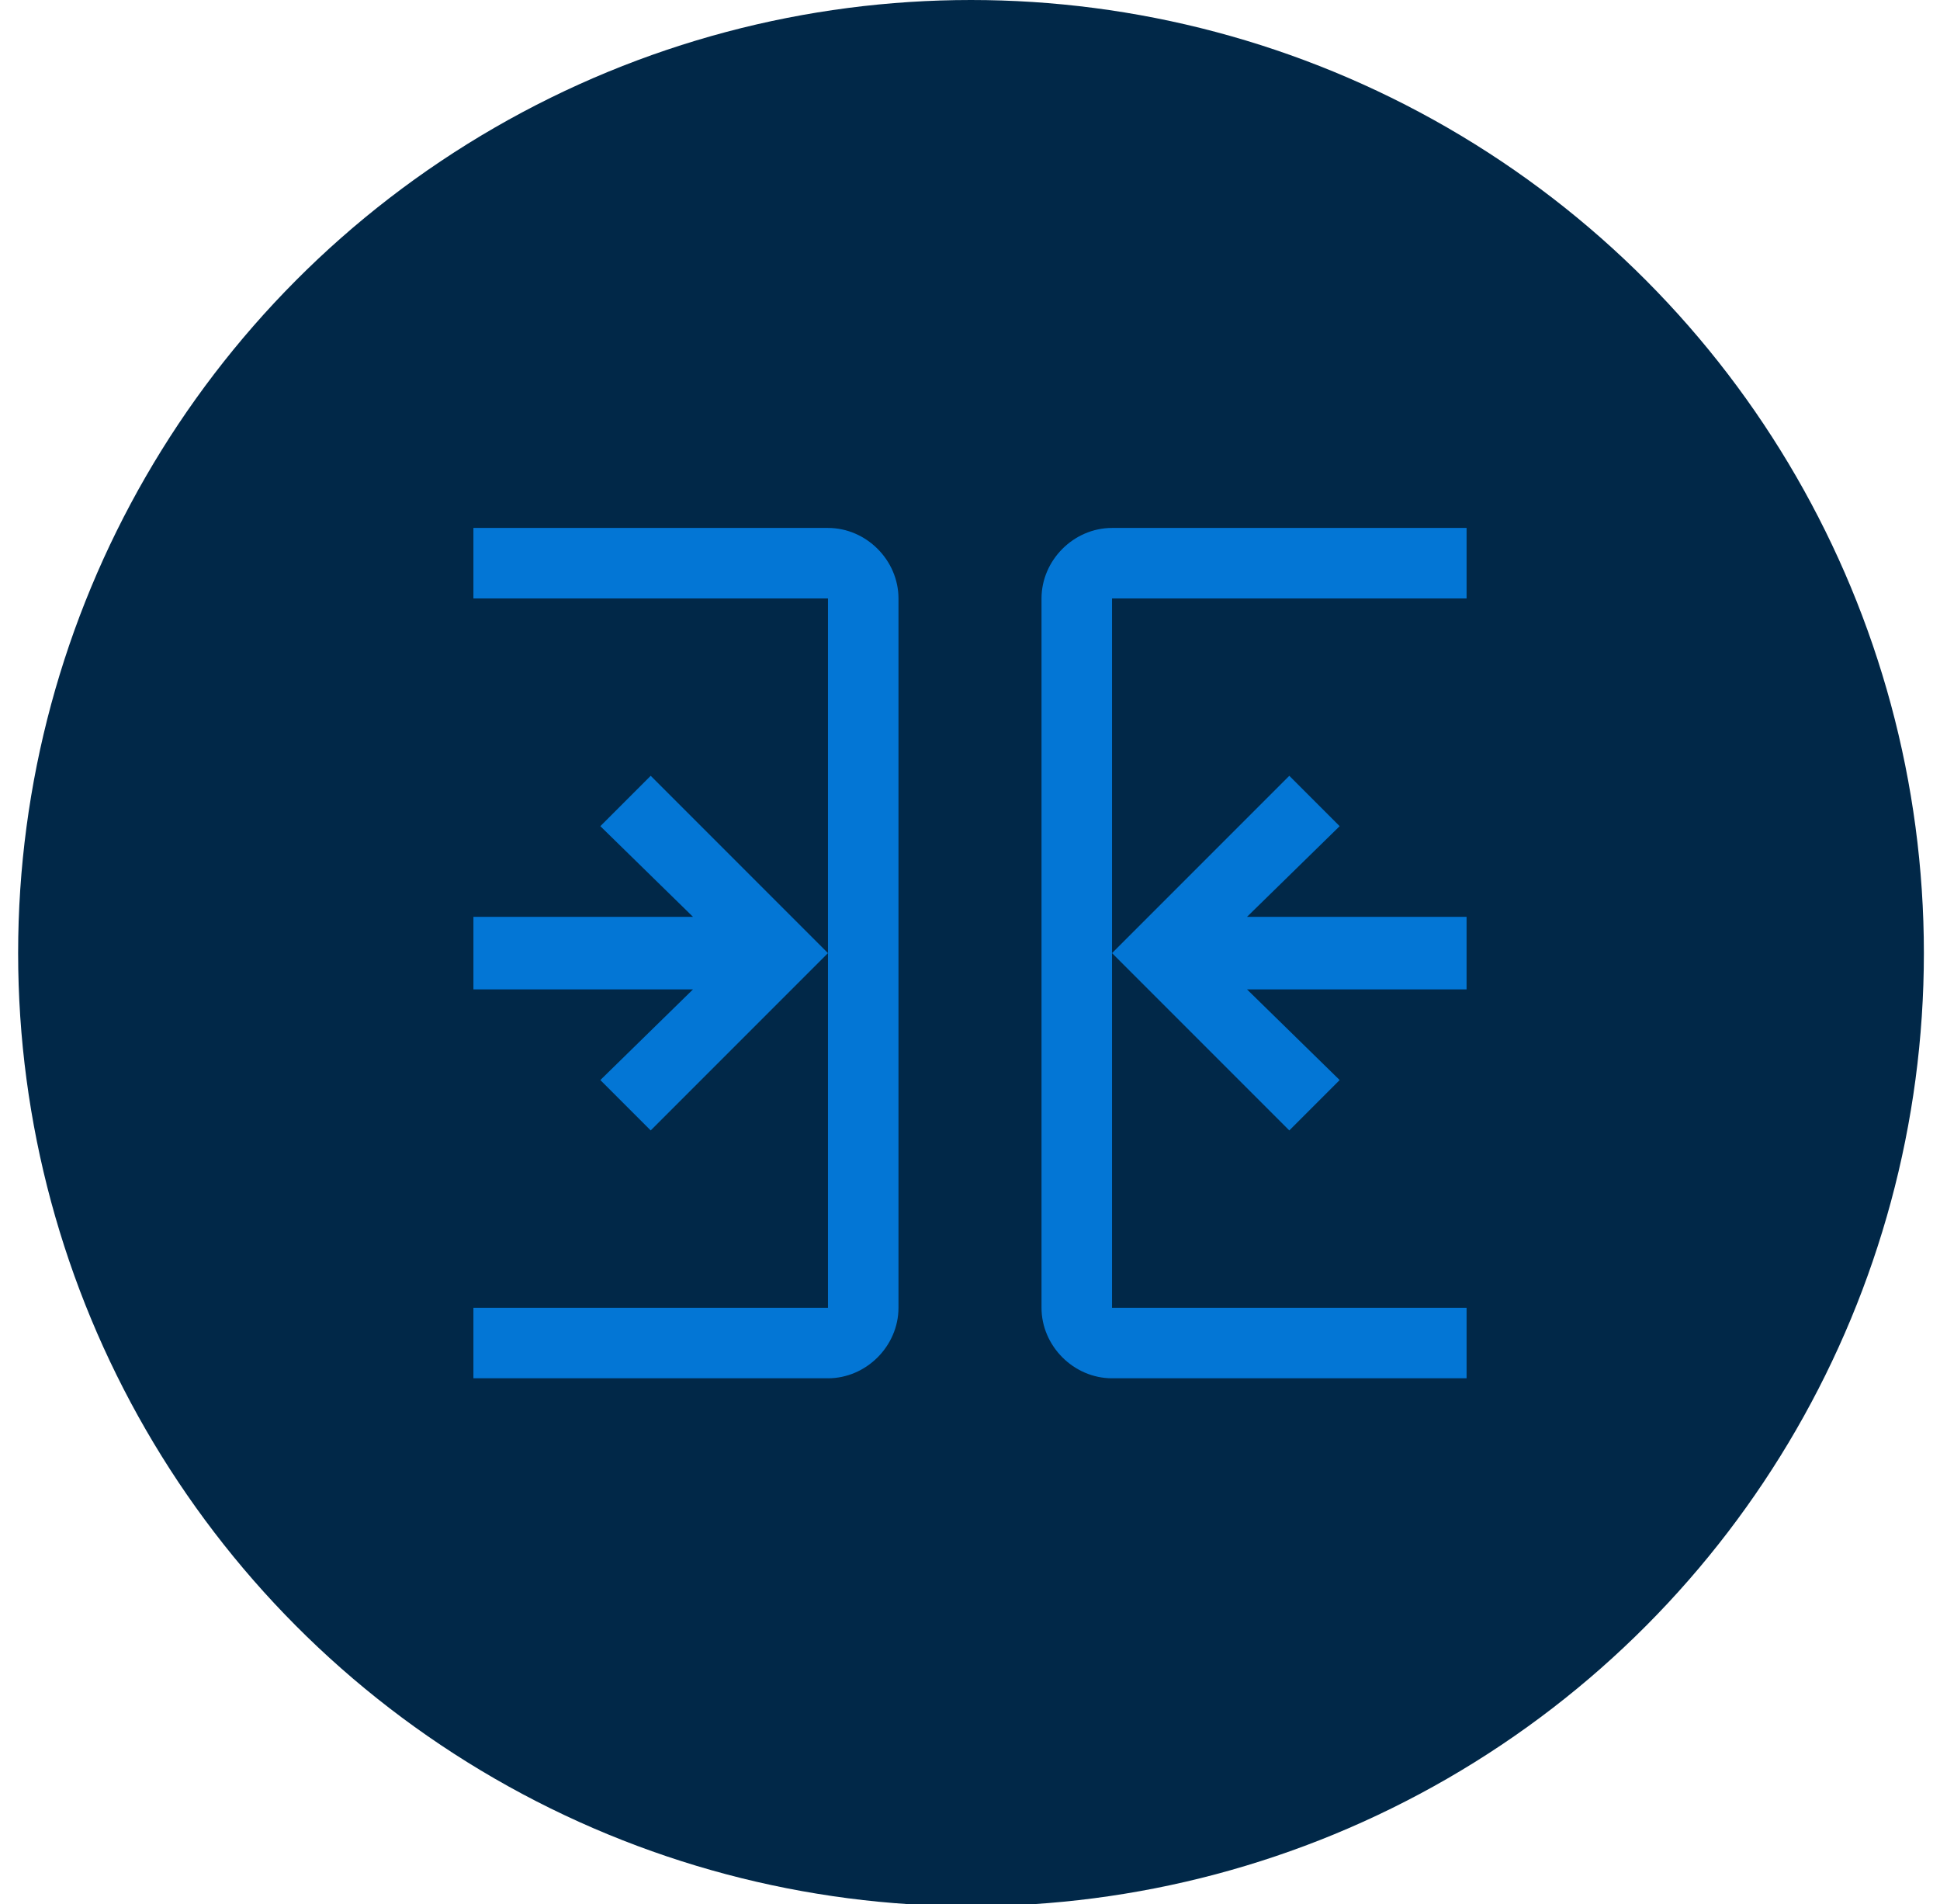
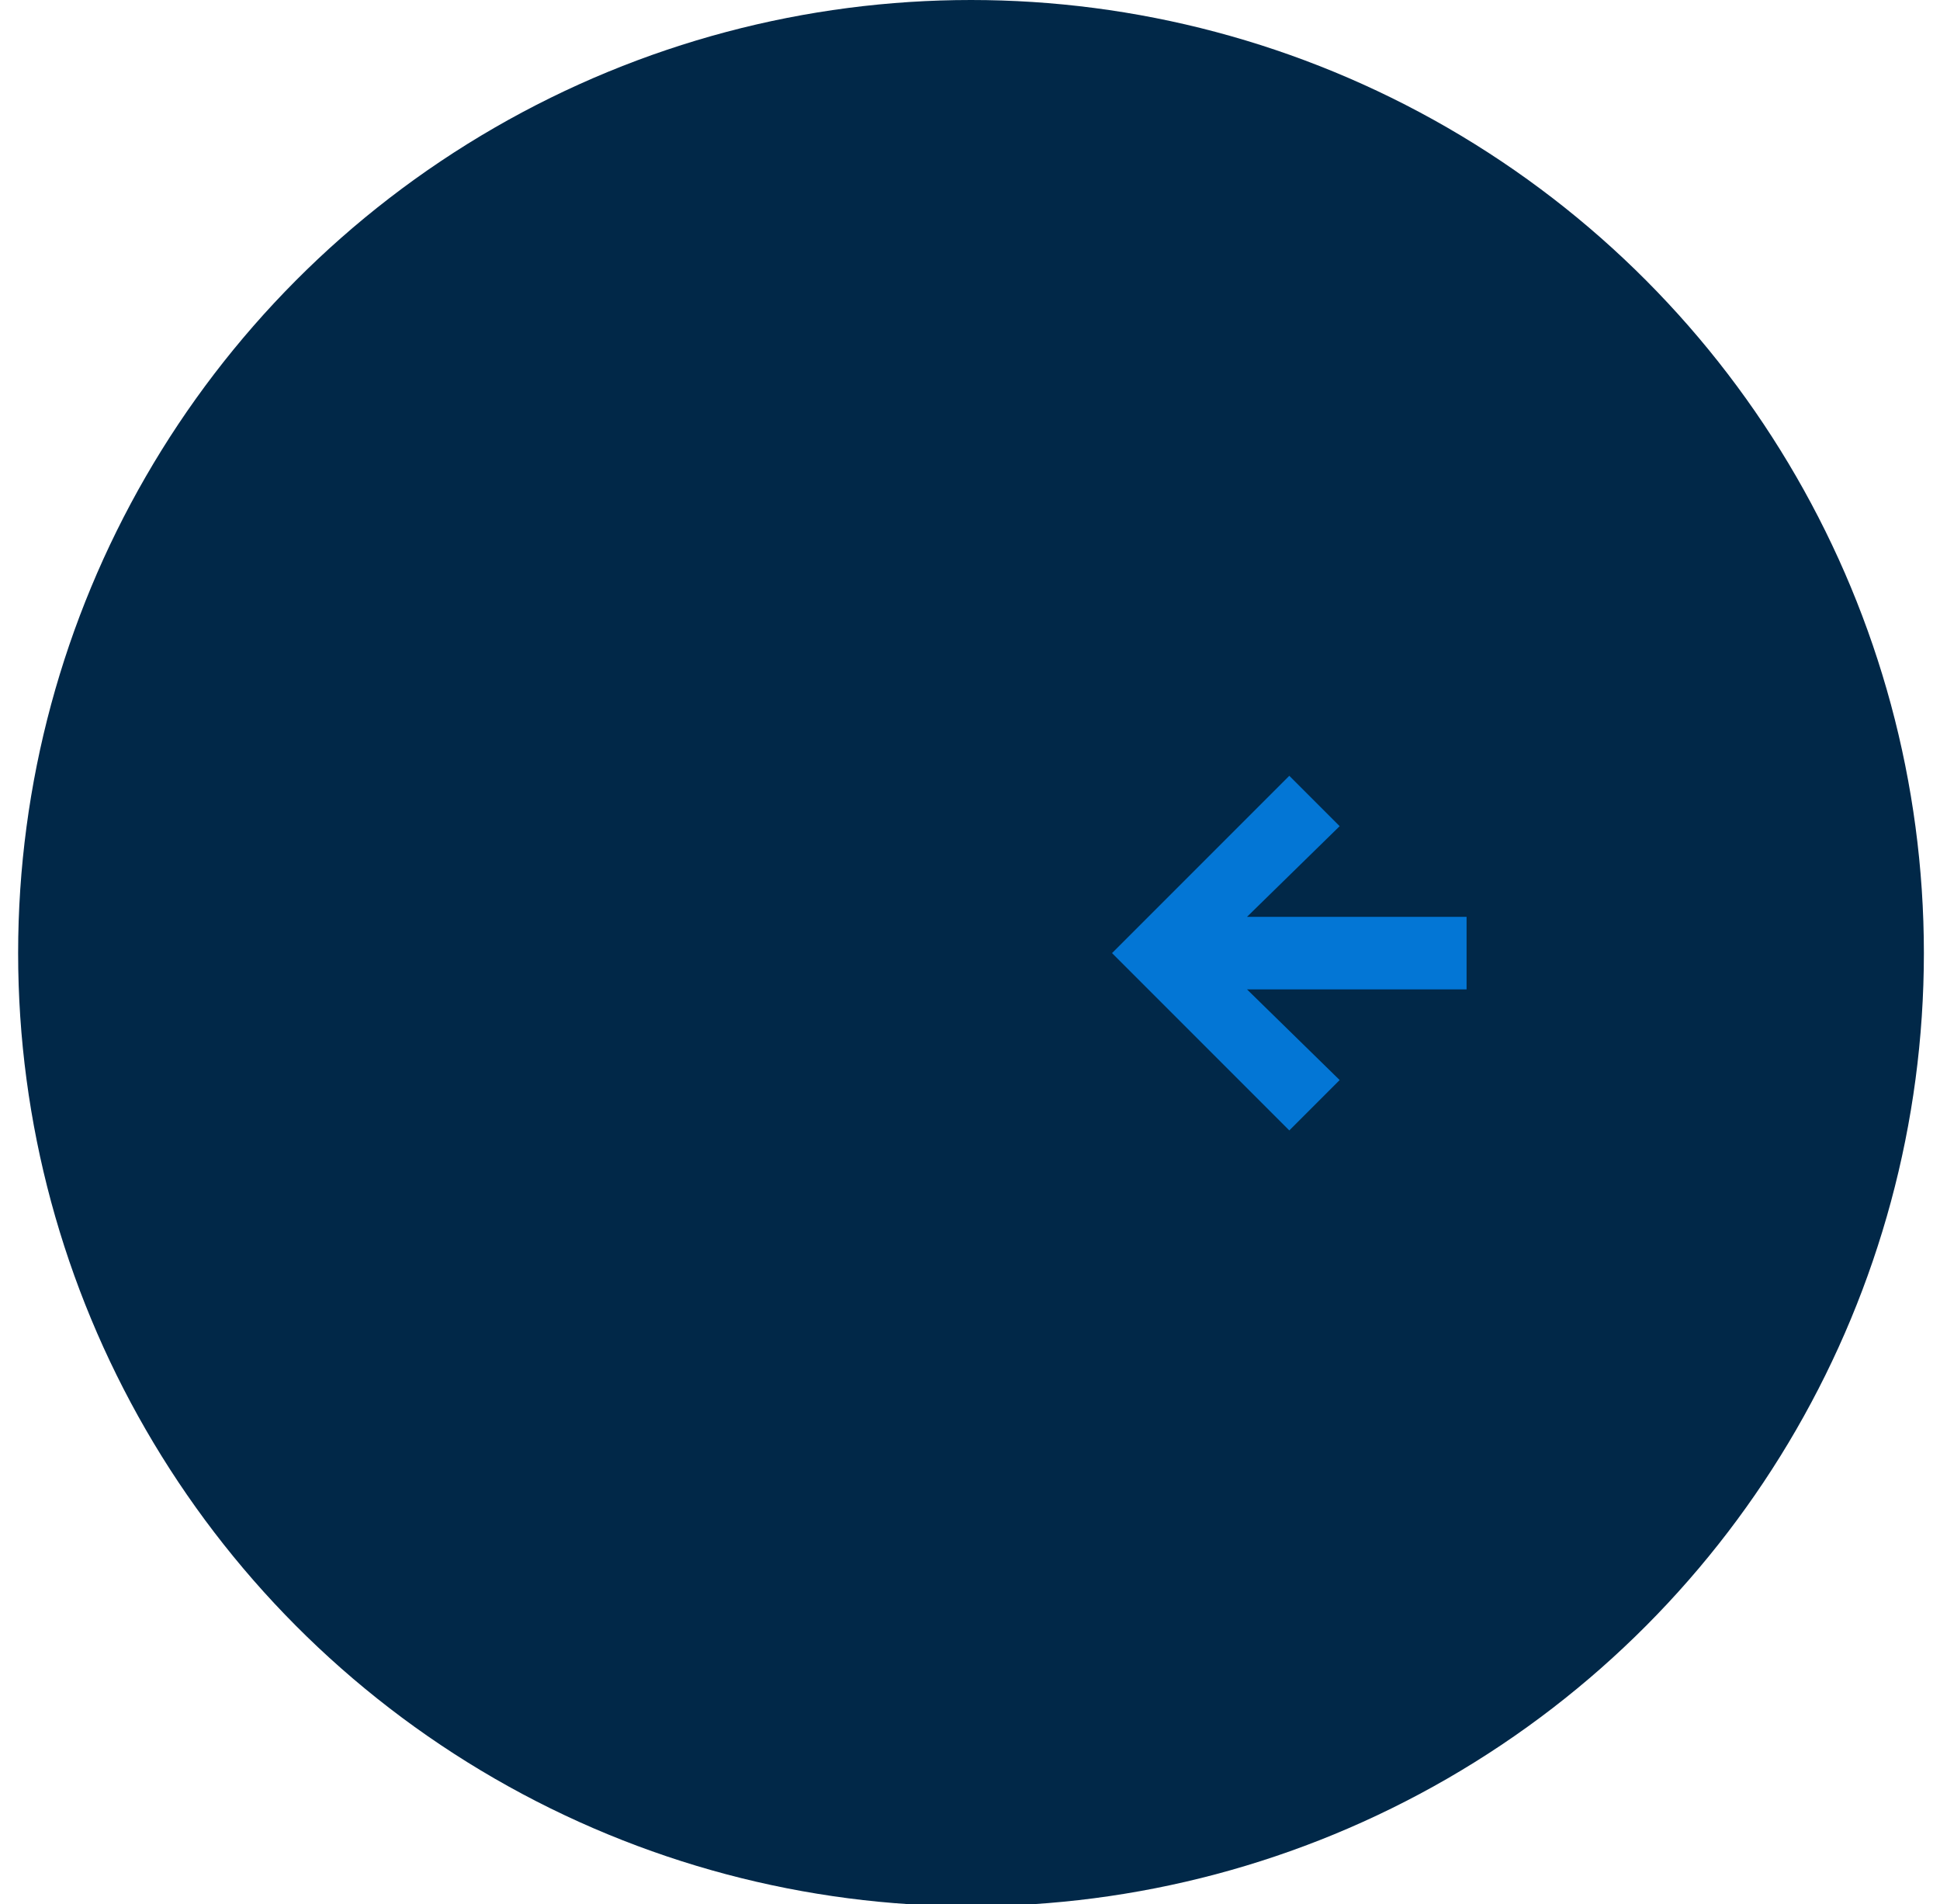
<svg xmlns="http://www.w3.org/2000/svg" id="Layer_1" version="1.1" viewBox="0 0 96.3 94.5">
  <defs>
    <style>
      .st0 {
        fill: #012848;
      }

      .st1 {
        fill: #0376d5;
      }
    </style>
  </defs>
  <circle class="st0" cx="48.2" cy="47.3" r="47.3" />
  <polygon class="st1" points="64 38.5 66.5 41 61.9 45.5 72.8 45.5 72.8 49.1 61.9 49.1 66.5 53.6 64 56.1 55.2 47.3 64 38.5" />
-   <path class="st1" d="M72.8,68.4h-17.6c-1.9,0-3.5-1.6-3.5-3.5V29.7c0-1.9,1.6-3.5,3.5-3.5h17.6v3.5h-17.6v35.2h17.6v3.5Z" />
-   <path class="st1" d="M41.1,68.4h-17.6v-3.5h17.6V29.7h-17.6v-3.5h17.6c1.9,0,3.5,1.6,3.5,3.5v35.2c0,1.9-1.6,3.5-3.5,3.5Z" />
-   <polygon class="st1" points="32.3 38.5 29.8 41 34.4 45.5 23.5 45.5 23.5 49.1 34.4 49.1 29.8 53.6 32.3 56.1 41.1 47.3 32.3 38.5" />
</svg>